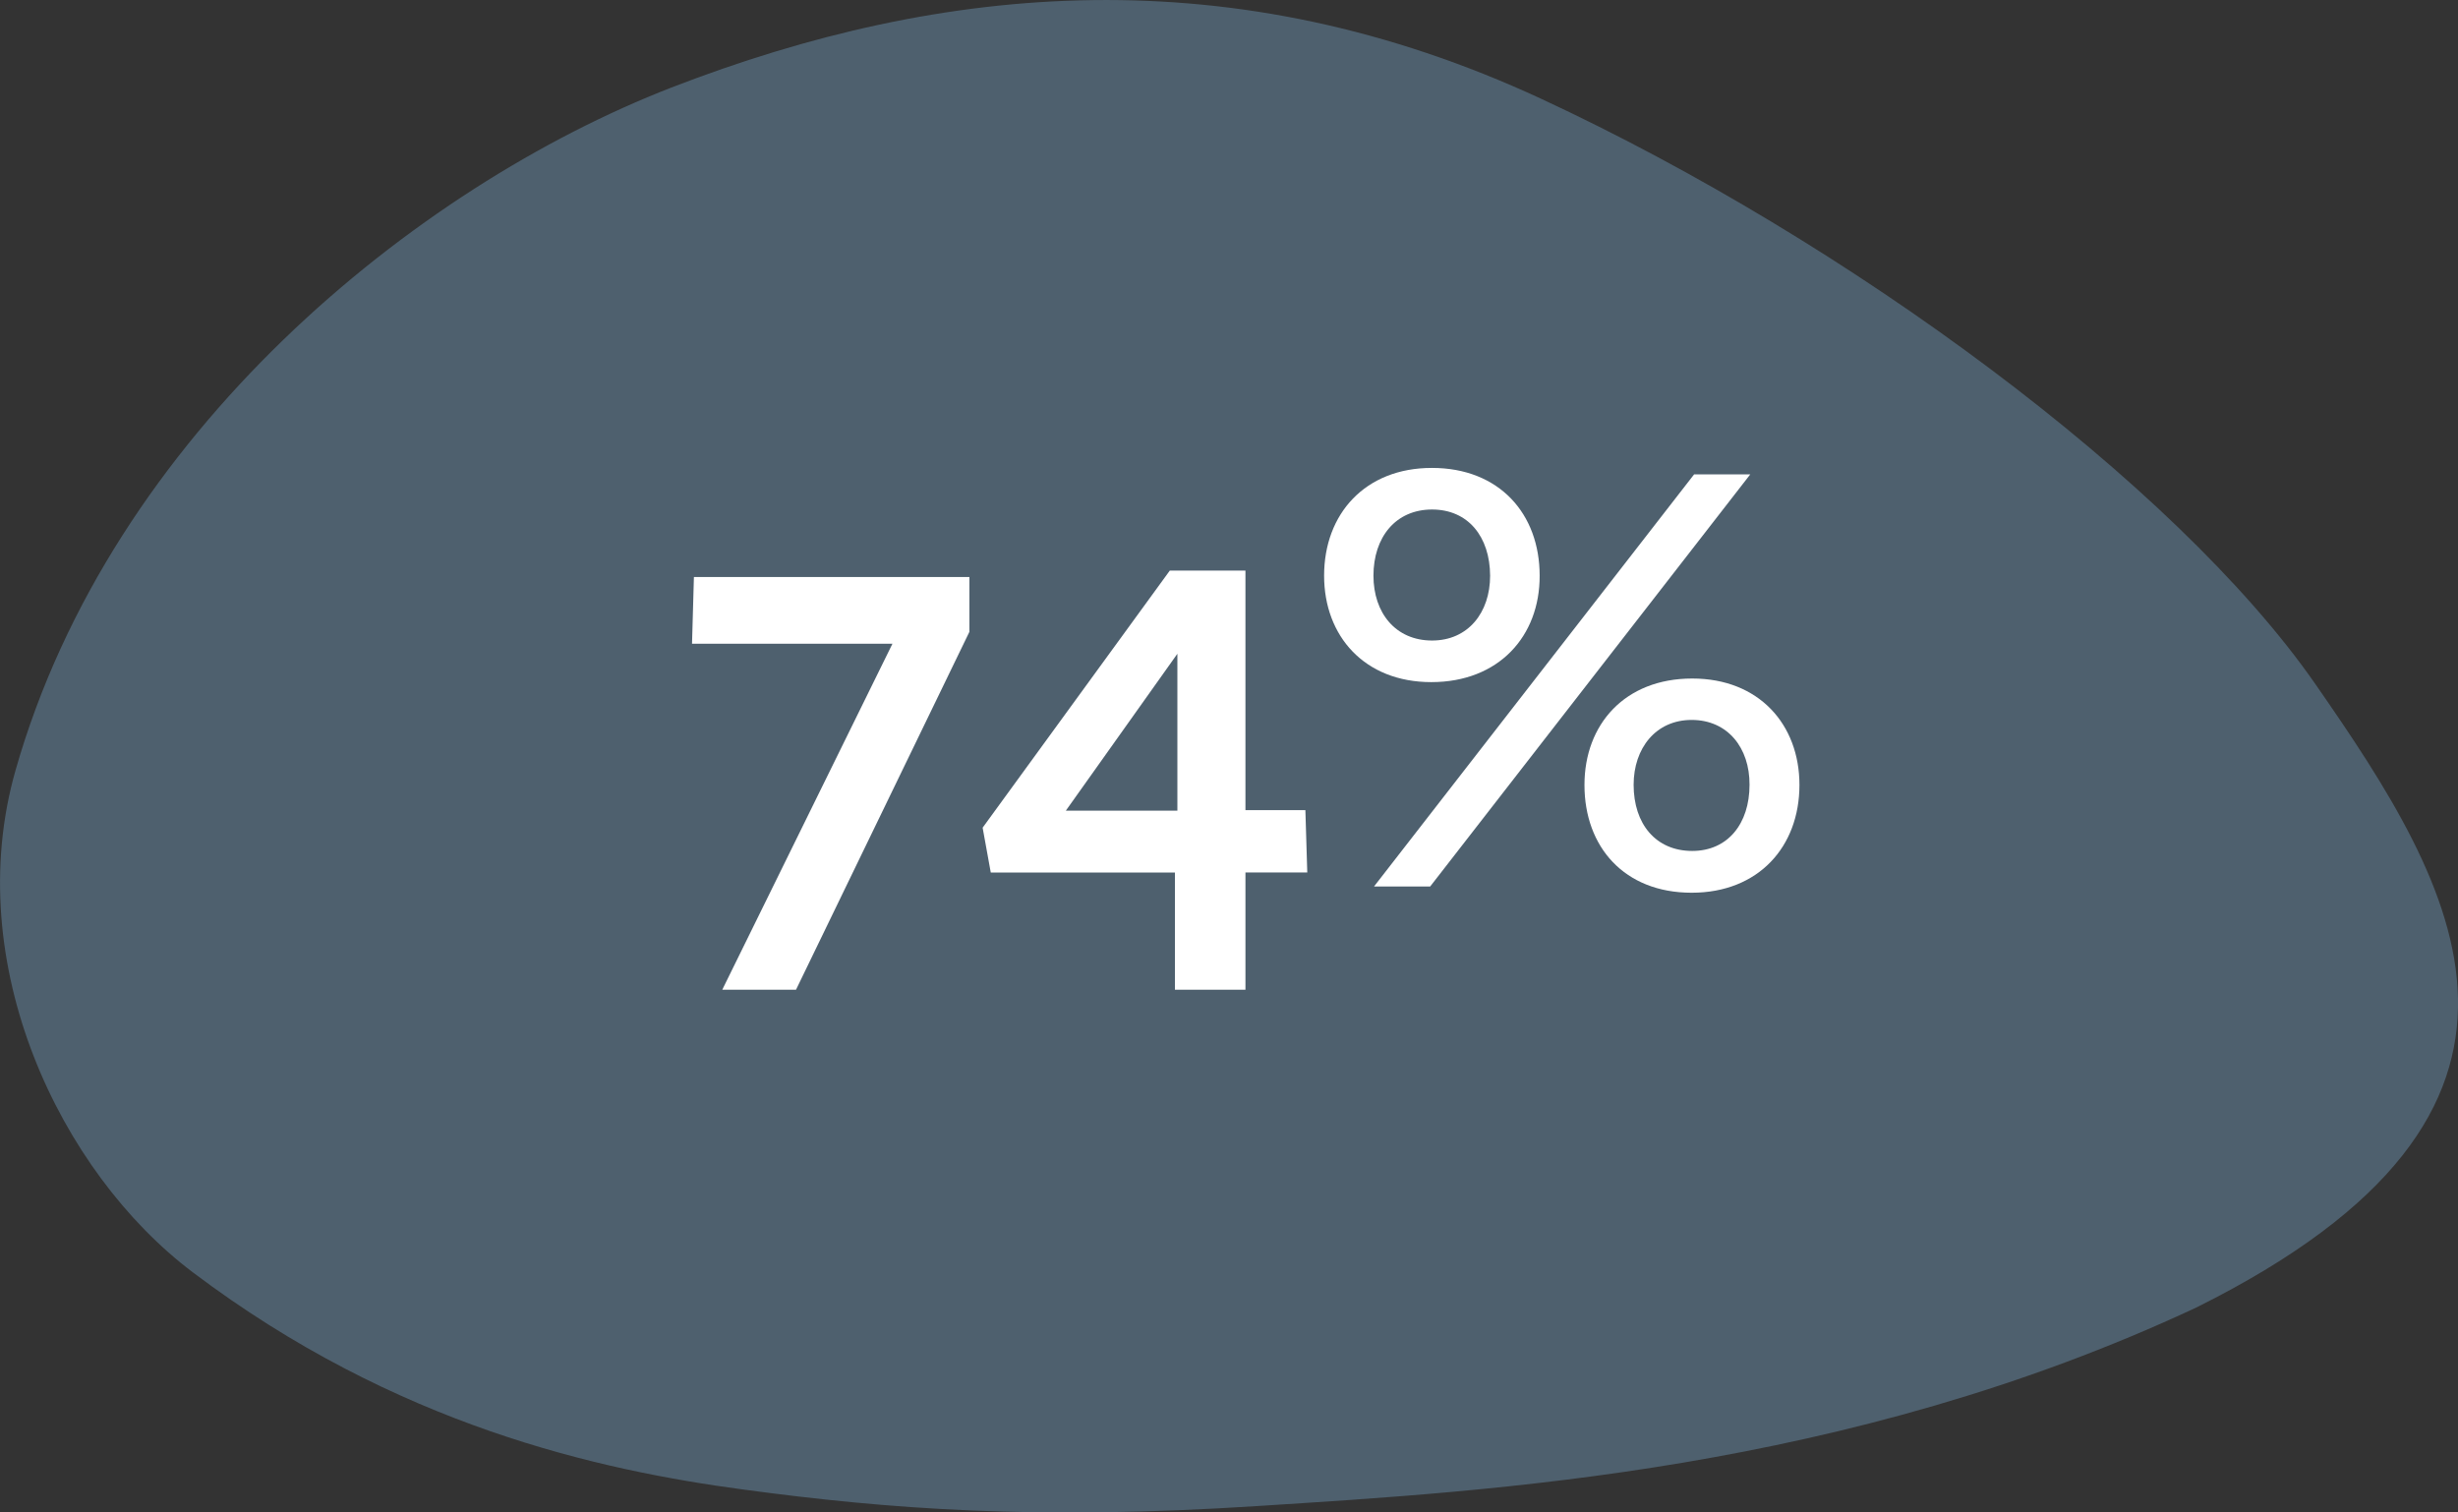
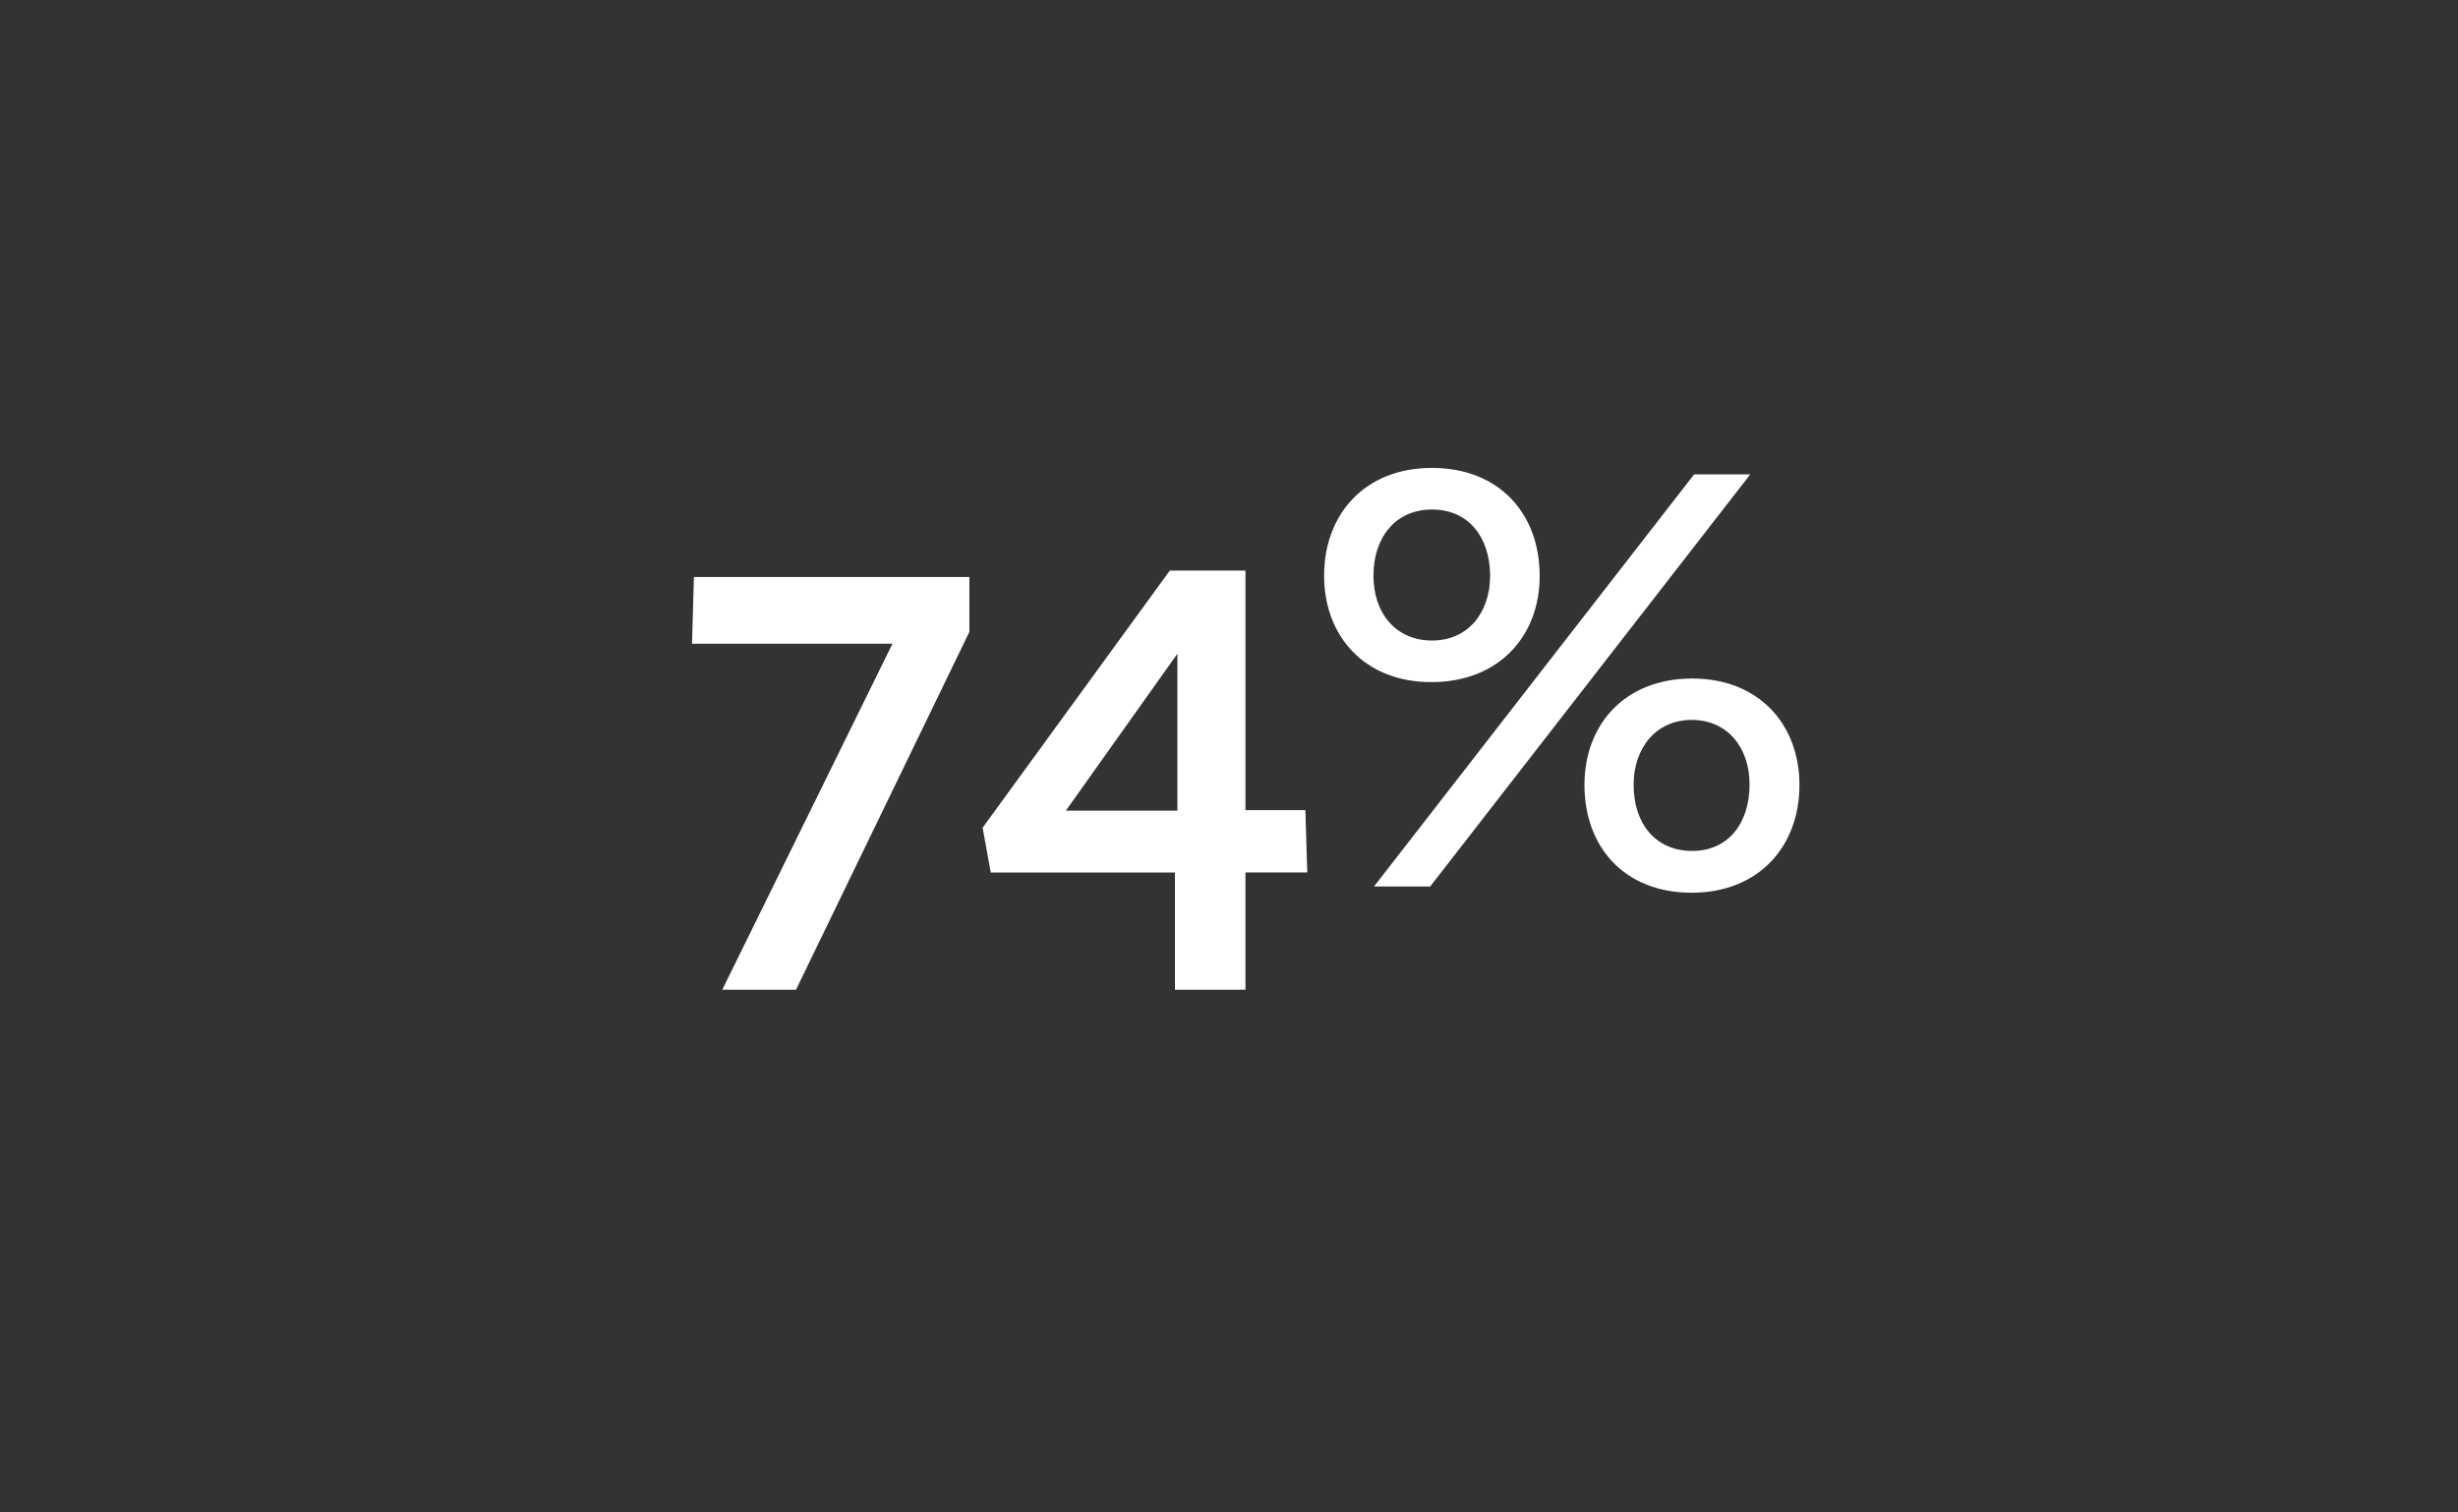
<svg xmlns="http://www.w3.org/2000/svg" version="1.1" id="Layer_2_00000121964133340237561410000014018909635089091519_" x="0px" y="0px" viewBox="0 0 1300 800" style="enable-background:new 0 0 1300 800;" xml:space="preserve">
  <rect x="0" y="0" width="1300" height="800" fill="#333333" stroke="none" />
  <style type="text/css"> .st0{fill-rule:evenodd;clip-rule:evenodd;fill:#4E606E;} .st1{fill:#FFFFFF;} </style>
  <g id="Background">
    <g id="prefix_b">
-       <path id="prefix_a" class="st0" d="M355.1,46.3C219.4,99,58.9,229.2,8.2,407.5C-20.9,509.7,31.7,620,102,673 c107.3,81,214.9,104.7,291.3,114.9c76.3,10.3,154.8,16.3,271.9,8.7c123.9-8,310.8-18.2,496.4-105c210-104.5,138.1-221.7,62.8-330 c-74-106.3-246.8-233.9-409.4-309.4C652.5-23.1,499.5-9.6,355.1,46.3" />
-     </g>
+       </g>
  </g>
  <g>
    <path class="st1" d="M366,340.5l1-35.3h145.7v29L421,523.5h-39l90-183H366z" />
    <path class="st1" d="M658.7,461.5v62h-37.3v-62H524l-4.3-23.7l99-136h40v126.7h31.7l1,33H658.7z M622.7,345.8l-59,83h59V345.8z" />
    <path class="st1" d="M757,360.8c-35.3,0-56.7-24.3-56.7-56.3c0-32.7,21.7-57,57-57c35.7,0,57,24.3,57,57 C814.4,336.5,792.7,360.8,757,360.8z M757.4,269.5c-19.3,0-31,14.7-31,35c0,19.7,11.7,34.3,31,34.3c19,0,30.7-14.7,30.7-34.3 C788,283.8,776.4,269.5,757.4,269.5z M756.4,468.9h-29.7l169.3-218h29.7L756.4,468.9z M894.7,472.2c-35.7,0-56.7-24.3-56.7-57 c0-32,21.3-56.3,57-56.3c35.3,0,56.7,24.3,56.7,56.3C951.7,447.9,930,472.2,894.7,472.2z M894.7,380.8c-19,0-30.7,15-30.7,34.3 c0,20.7,11.7,35,31,35c18.7,0,30.3-14.3,30.3-35C925.4,395.5,913.7,380.8,894.7,380.8z" />
  </g>
</svg>